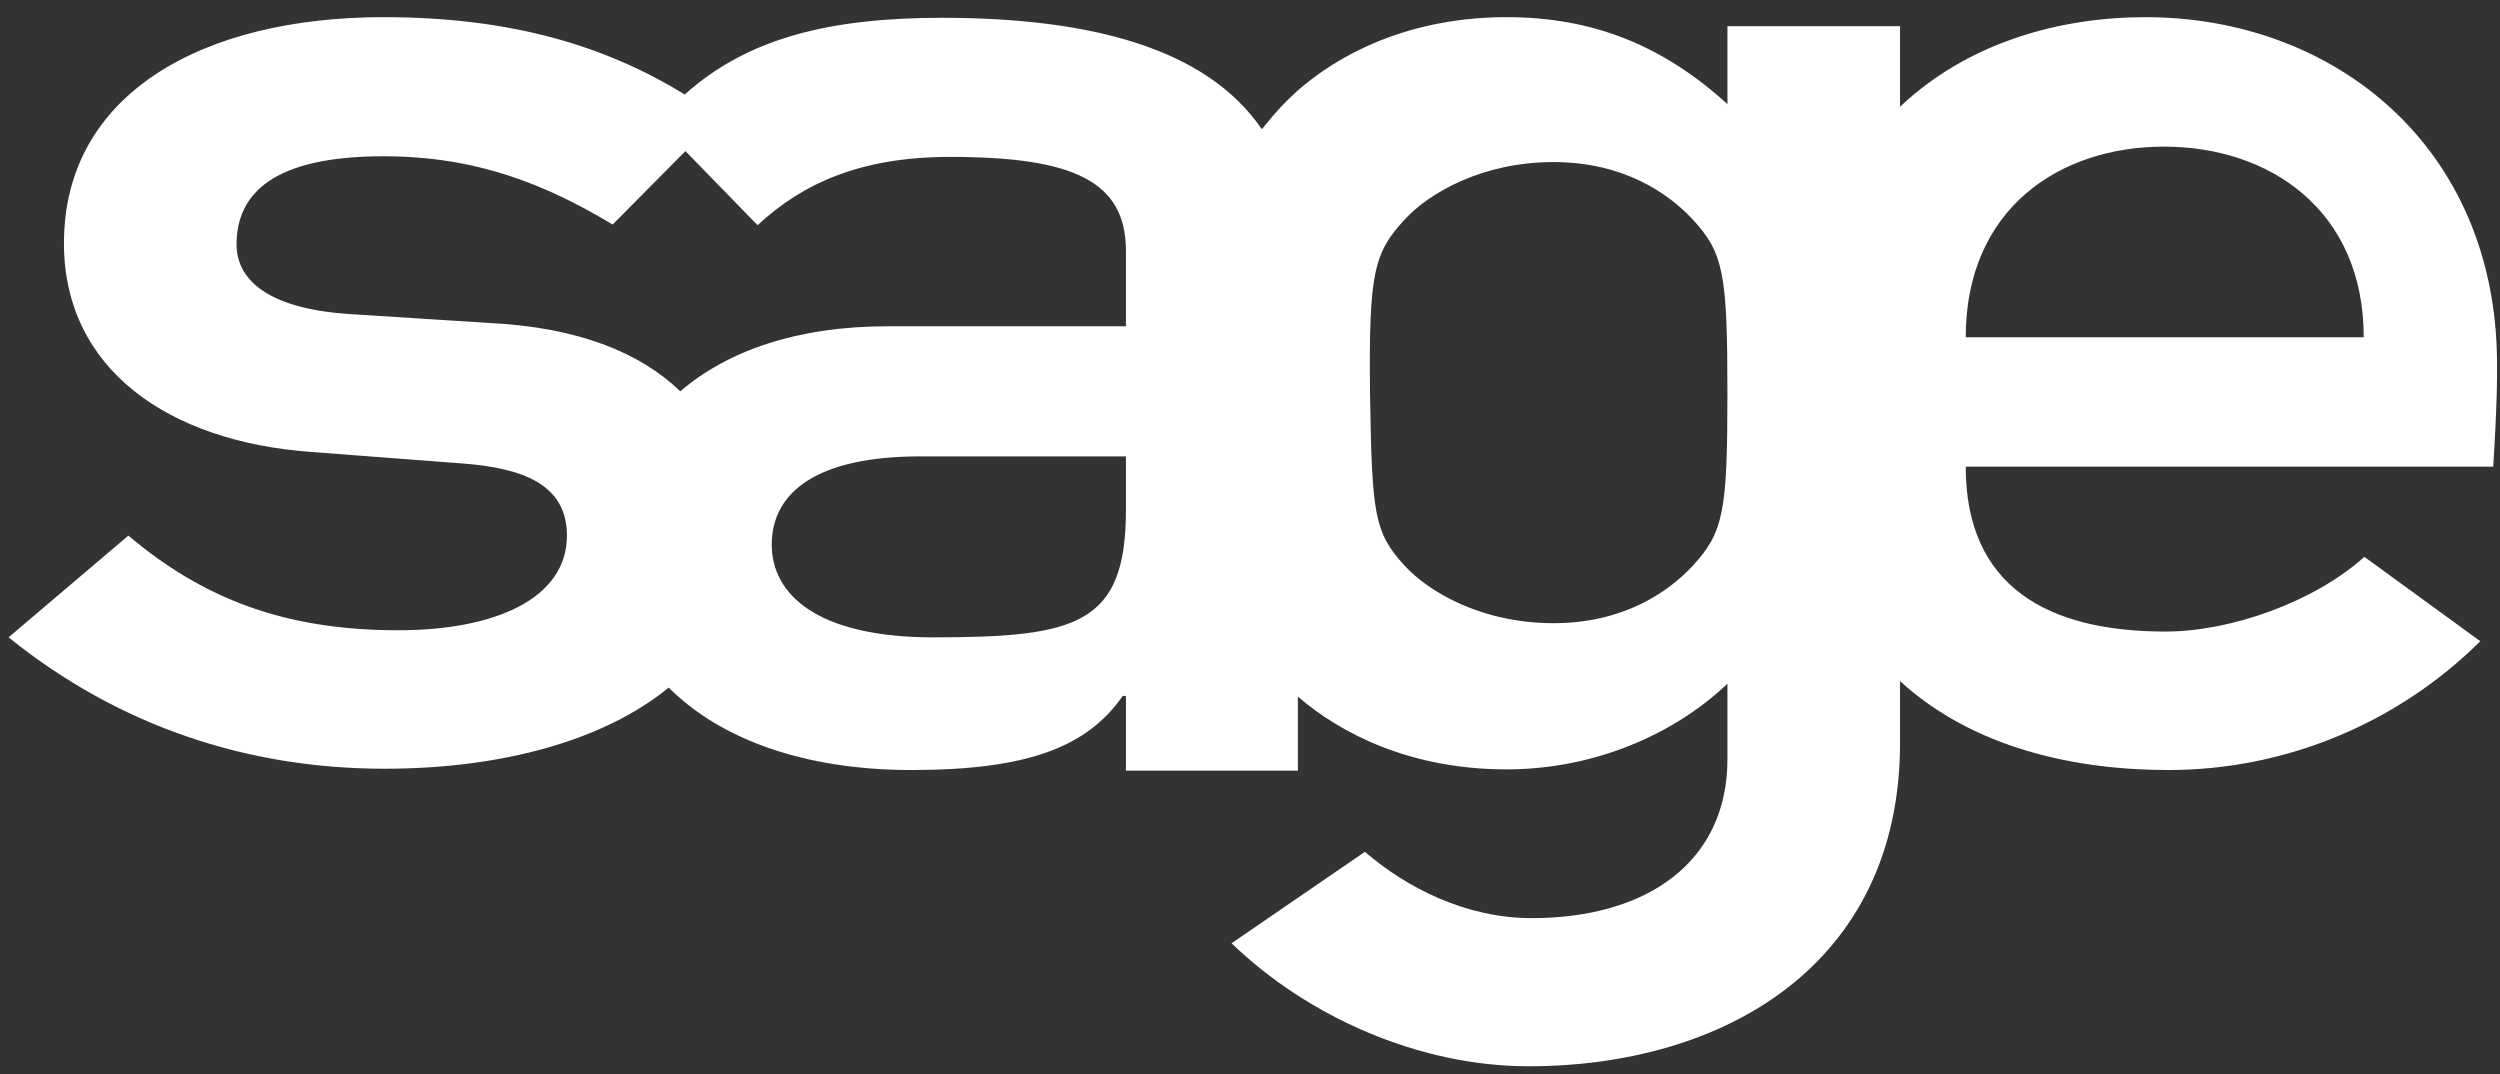
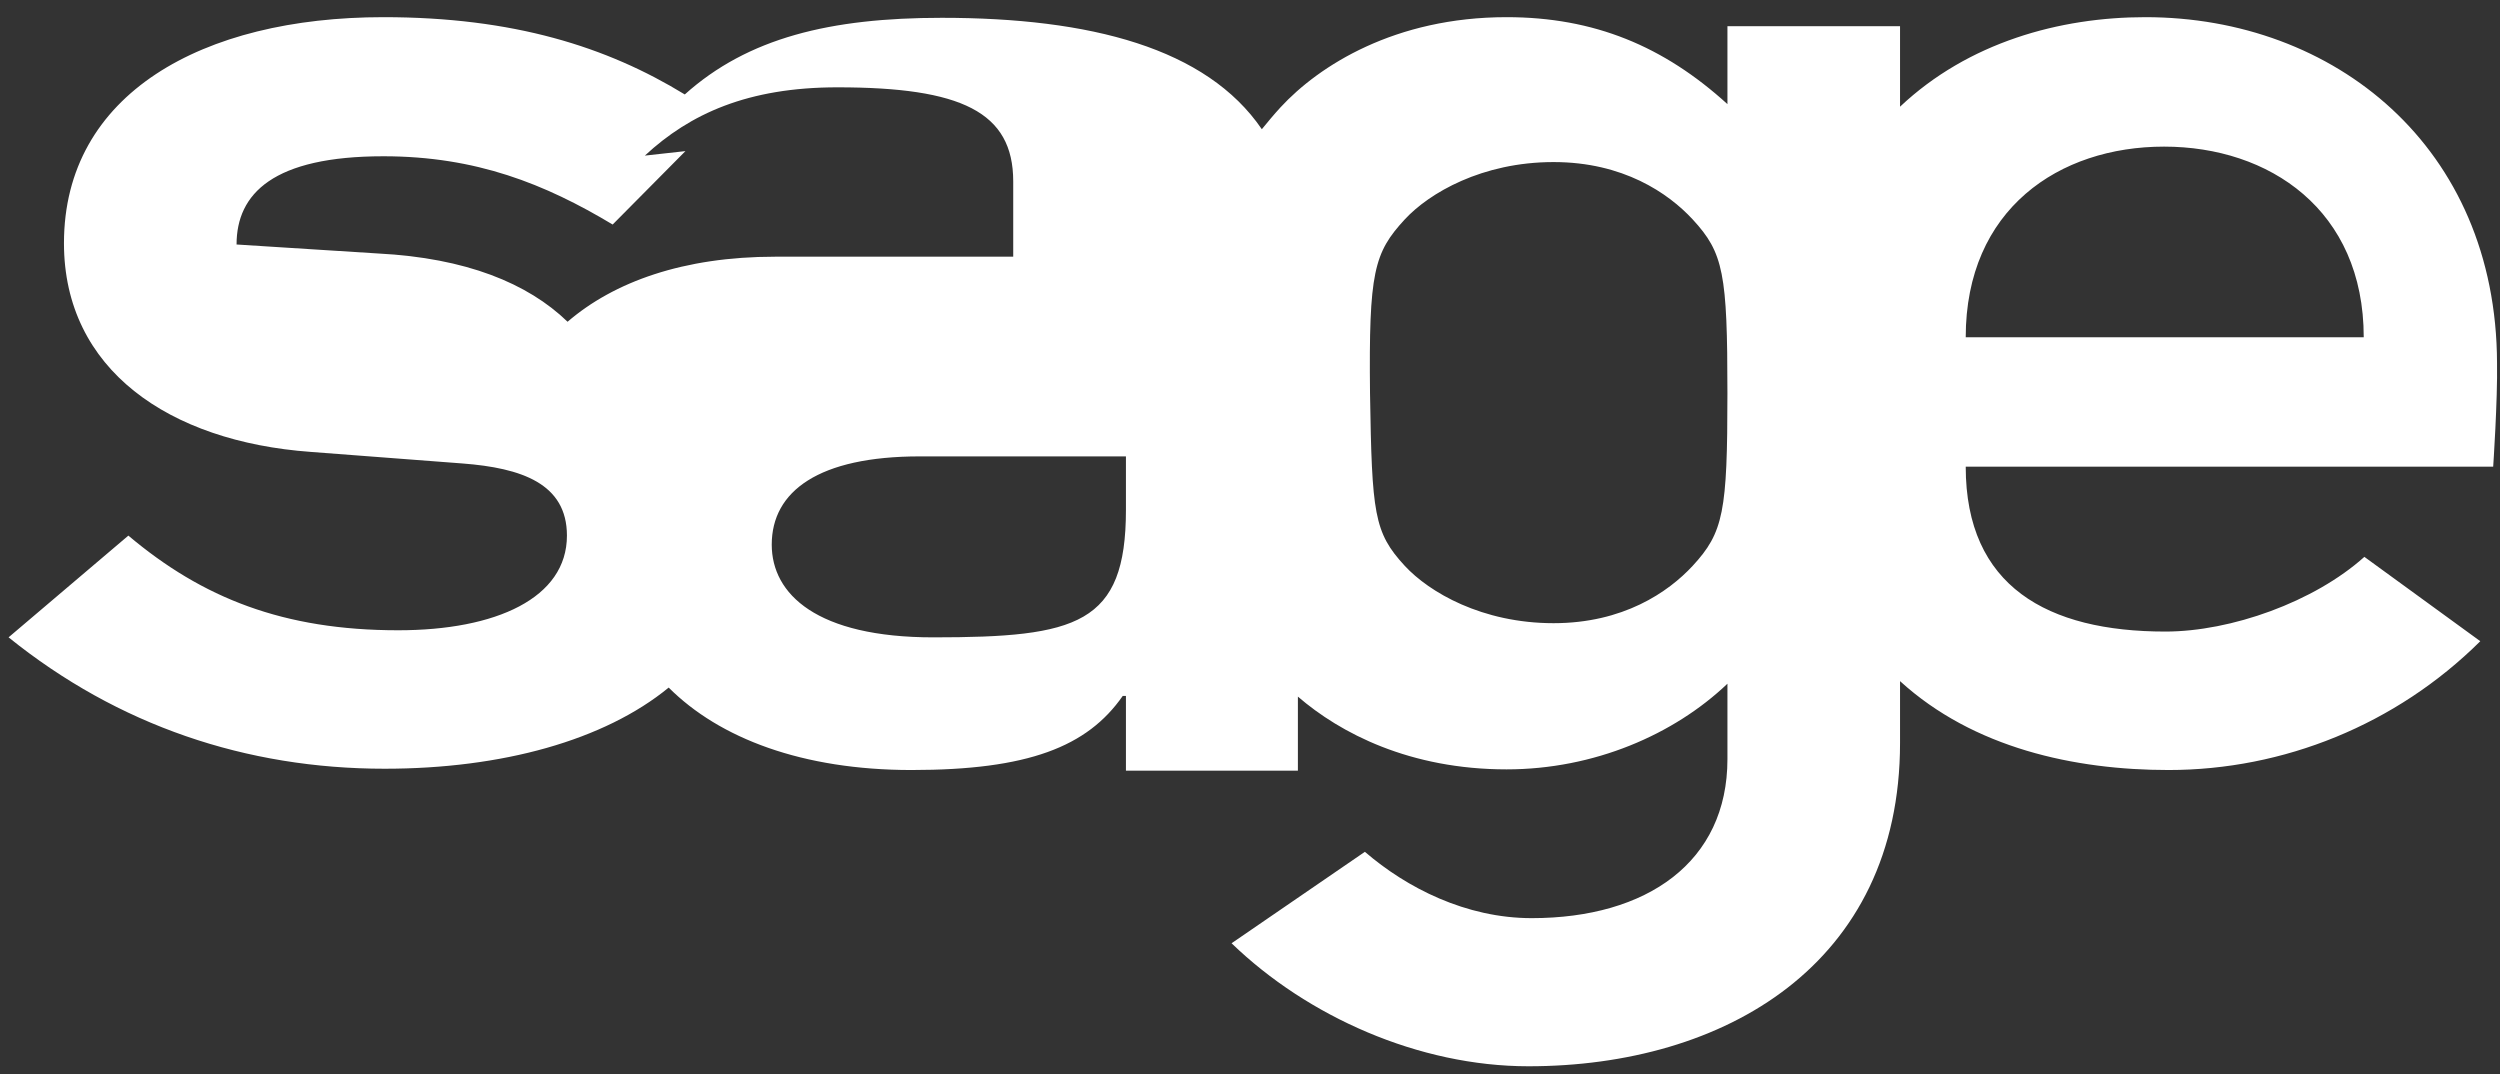
<svg xmlns="http://www.w3.org/2000/svg" version="1.1" x="0px" y="0px" width="128px" height="55px" viewBox="-0.439 -0.879 128 55" enable-background="new -0.439 -0.879 128 55" xml:space="preserve">
  <rect x="-0.439" y="-0.879" width="128" height="55" fill="#333333" stroke="none" />
  <defs>
</defs>
-   <path fill-rule="evenodd" clip-rule="evenodd" fill="#fff" d="M57.209,25.225v-2.737H46.658c-5.177,0-7.584,1.781-7.584,4.518  c0,2.539,2.308,4.748,8.276,4.748C54.703,31.753,57.209,31.094,57.209,25.225L57.209,25.225L57.209,25.225z M34.655,6.858  l-3.726,3.759c-3.462-2.077-6.99-3.495-11.738-3.495c-5.639,0-7.518,1.913-7.518,4.517c0,1.649,1.352,3.265,5.771,3.562l7.254,0.461  c4.484,0.231,7.65,1.517,9.694,3.495c2.374-2.044,5.935-3.331,10.617-3.331h12.2v-3.858c0-3.561-2.671-4.814-9.001-4.814  c-4.583,0-7.551,1.352-9.859,3.496L34.655,6.858L34.655,6.858z M100.206,16.388h20.378c0-6.529-4.847-9.76-10.222-9.76  S100.206,9.826,100.206,16.388L100.206,16.388L100.206,16.388z M69.706,19.257c0.099,6.166,0.198,7.122,1.78,8.836  c1.253,1.353,3.957,2.935,7.617,2.935c3.561,0,5.869-1.583,7.122-2.935c1.583-1.714,1.78-2.77,1.78-8.836  c0-6.133-0.197-7.188-1.78-8.903c-1.253-1.352-3.562-2.935-7.122-2.935c-3.66,0-6.364,1.583-7.617,2.935  C69.904,12.068,69.64,13.058,69.706,19.257L69.706,19.257L69.706,19.257z M64.167,5.737c0.297-0.362,0.593-0.725,0.957-1.121  C67.101,2.474,70.992,0,76.696,0c4.484,0,8.046,1.484,11.31,4.452v-3.99h8.837v4.122C100.338,1.286,105.021,0,109.406,0  c9.661,0,17.97,6.628,18.003,17.707c0.033,1.912-0.197,5.309-0.197,5.309h-27.006c0,6.133,4.188,8.441,10.222,8.441  c3.363,0,7.617-1.517,10.189-3.825l5.935,4.319c-4.319,4.287-10.09,6.595-15.959,6.595c-4.813,0-9.99-1.121-13.75-4.551v3.166  c0,11.343-9.001,16.553-19.025,16.553c-5.605,0-11.31-2.539-15.201-6.298l6.826-4.682c2.143,1.846,5.177,3.396,8.54,3.396  c5.902,0,10.023-2.869,10.023-8.145v-3.858c-2.736,2.605-6.825,4.386-11.31,4.386c-4.946,0-8.507-1.847-10.683-3.726v3.792h-8.804  v-3.825h-0.165c-1.813,2.605-4.847,3.792-10.815,3.792c-5.573,0-9.826-1.616-12.431-4.221c-3.297,2.704-8.54,4.155-14.541,4.155  c-7.089,0-13.651-2.209-19.257-6.727l6.133-5.209c3.792,3.198,7.947,4.847,13.816,4.847c5.012,0,8.639-1.649,8.639-4.847  c0-2.671-2.341-3.462-5.342-3.693l-7.782-0.593C8.211,21.729,2.836,18.037,2.836,11.574C2.836,3.924,9.925,0,19.191,0  c6.661,0,11.441,1.517,15.431,3.957c3.232-2.901,7.452-3.924,13.157-3.924C55.396,0.033,61.331,1.583,64.167,5.737L64.167,5.737z" />
+   <path fill-rule="evenodd" clip-rule="evenodd" fill="#fff" d="M57.209,25.225v-2.737H46.658c-5.177,0-7.584,1.781-7.584,4.518  c0,2.539,2.308,4.748,8.276,4.748C54.703,31.753,57.209,31.094,57.209,25.225L57.209,25.225L57.209,25.225z M34.655,6.858  l-3.726,3.759c-3.462-2.077-6.99-3.495-11.738-3.495c-5.639,0-7.518,1.913-7.518,4.517l7.254,0.461  c4.484,0.231,7.65,1.517,9.694,3.495c2.374-2.044,5.935-3.331,10.617-3.331h12.2v-3.858c0-3.561-2.671-4.814-9.001-4.814  c-4.583,0-7.551,1.352-9.859,3.496L34.655,6.858L34.655,6.858z M100.206,16.388h20.378c0-6.529-4.847-9.76-10.222-9.76  S100.206,9.826,100.206,16.388L100.206,16.388L100.206,16.388z M69.706,19.257c0.099,6.166,0.198,7.122,1.78,8.836  c1.253,1.353,3.957,2.935,7.617,2.935c3.561,0,5.869-1.583,7.122-2.935c1.583-1.714,1.78-2.77,1.78-8.836  c0-6.133-0.197-7.188-1.78-8.903c-1.253-1.352-3.562-2.935-7.122-2.935c-3.66,0-6.364,1.583-7.617,2.935  C69.904,12.068,69.64,13.058,69.706,19.257L69.706,19.257L69.706,19.257z M64.167,5.737c0.297-0.362,0.593-0.725,0.957-1.121  C67.101,2.474,70.992,0,76.696,0c4.484,0,8.046,1.484,11.31,4.452v-3.99h8.837v4.122C100.338,1.286,105.021,0,109.406,0  c9.661,0,17.97,6.628,18.003,17.707c0.033,1.912-0.197,5.309-0.197,5.309h-27.006c0,6.133,4.188,8.441,10.222,8.441  c3.363,0,7.617-1.517,10.189-3.825l5.935,4.319c-4.319,4.287-10.09,6.595-15.959,6.595c-4.813,0-9.99-1.121-13.75-4.551v3.166  c0,11.343-9.001,16.553-19.025,16.553c-5.605,0-11.31-2.539-15.201-6.298l6.826-4.682c2.143,1.846,5.177,3.396,8.54,3.396  c5.902,0,10.023-2.869,10.023-8.145v-3.858c-2.736,2.605-6.825,4.386-11.31,4.386c-4.946,0-8.507-1.847-10.683-3.726v3.792h-8.804  v-3.825h-0.165c-1.813,2.605-4.847,3.792-10.815,3.792c-5.573,0-9.826-1.616-12.431-4.221c-3.297,2.704-8.54,4.155-14.541,4.155  c-7.089,0-13.651-2.209-19.257-6.727l6.133-5.209c3.792,3.198,7.947,4.847,13.816,4.847c5.012,0,8.639-1.649,8.639-4.847  c0-2.671-2.341-3.462-5.342-3.693l-7.782-0.593C8.211,21.729,2.836,18.037,2.836,11.574C2.836,3.924,9.925,0,19.191,0  c6.661,0,11.441,1.517,15.431,3.957c3.232-2.901,7.452-3.924,13.157-3.924C55.396,0.033,61.331,1.583,64.167,5.737L64.167,5.737z" />
</svg>